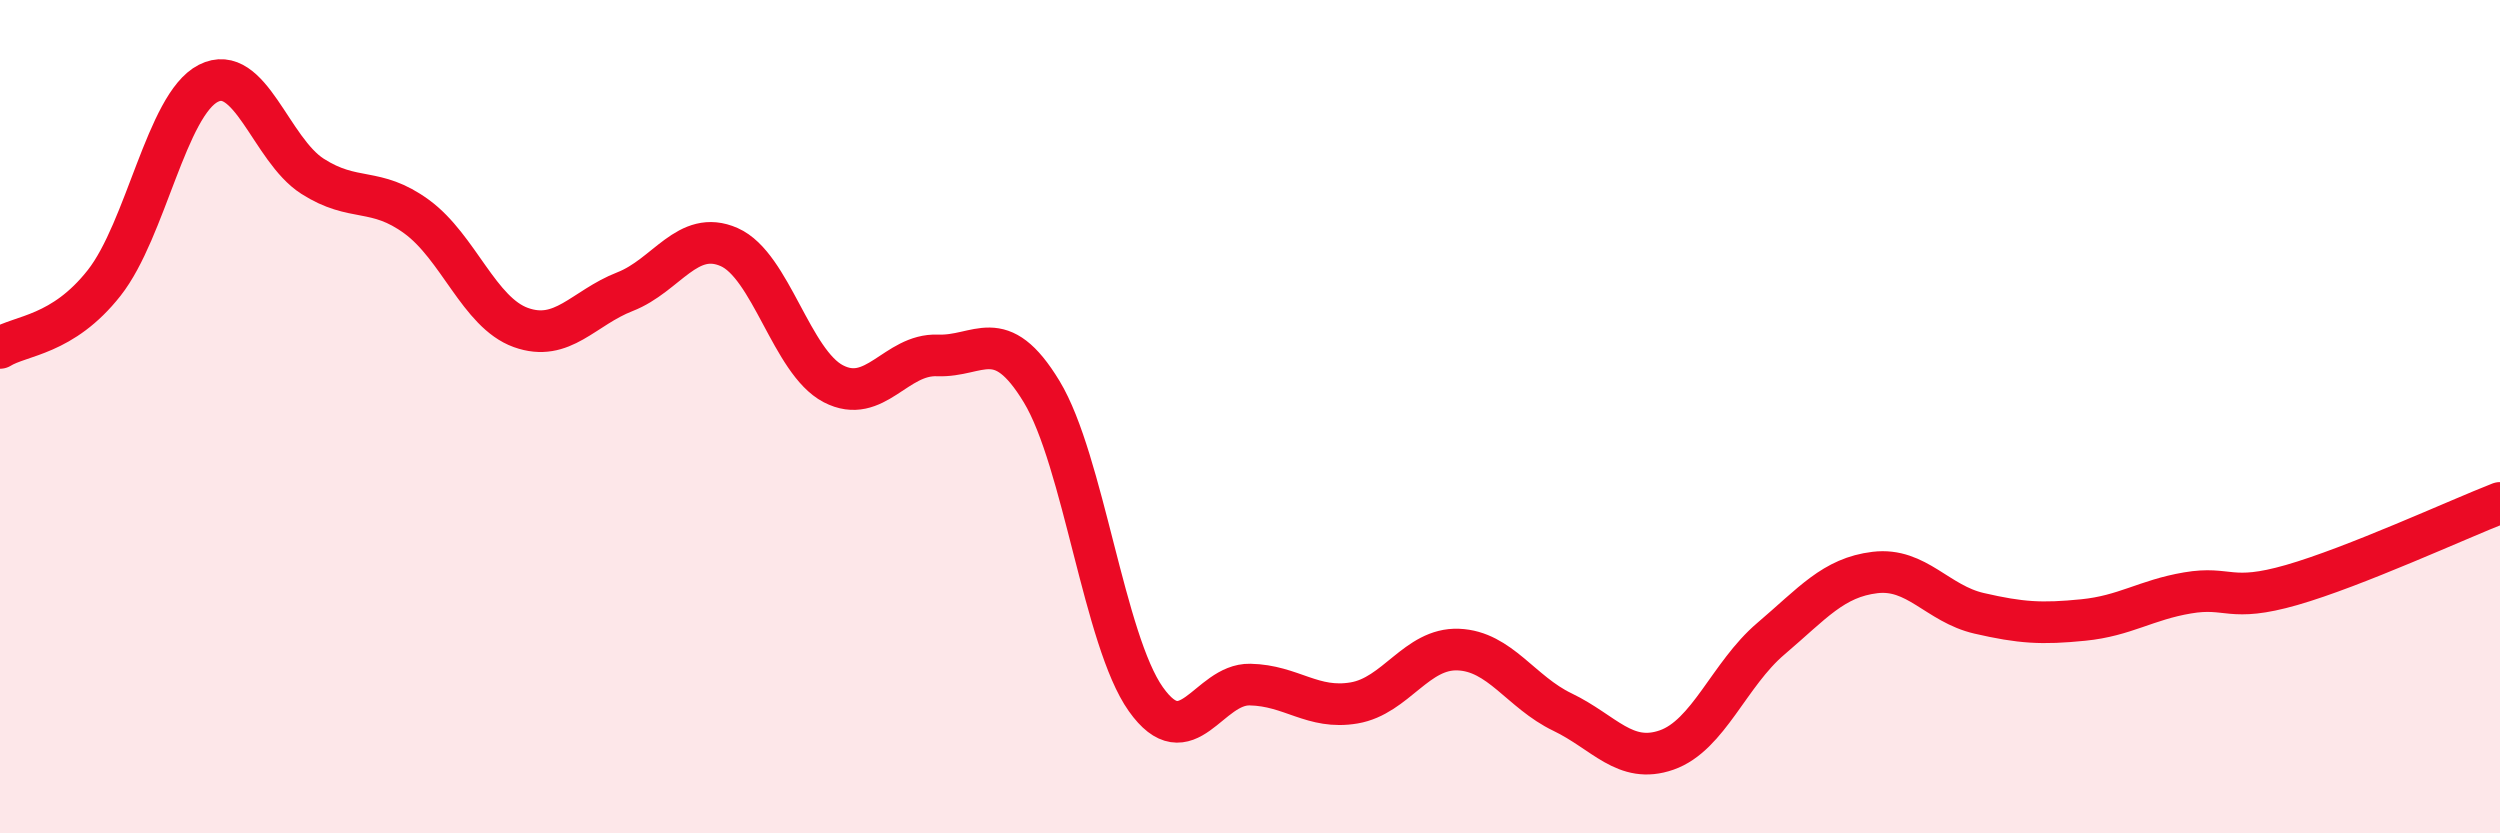
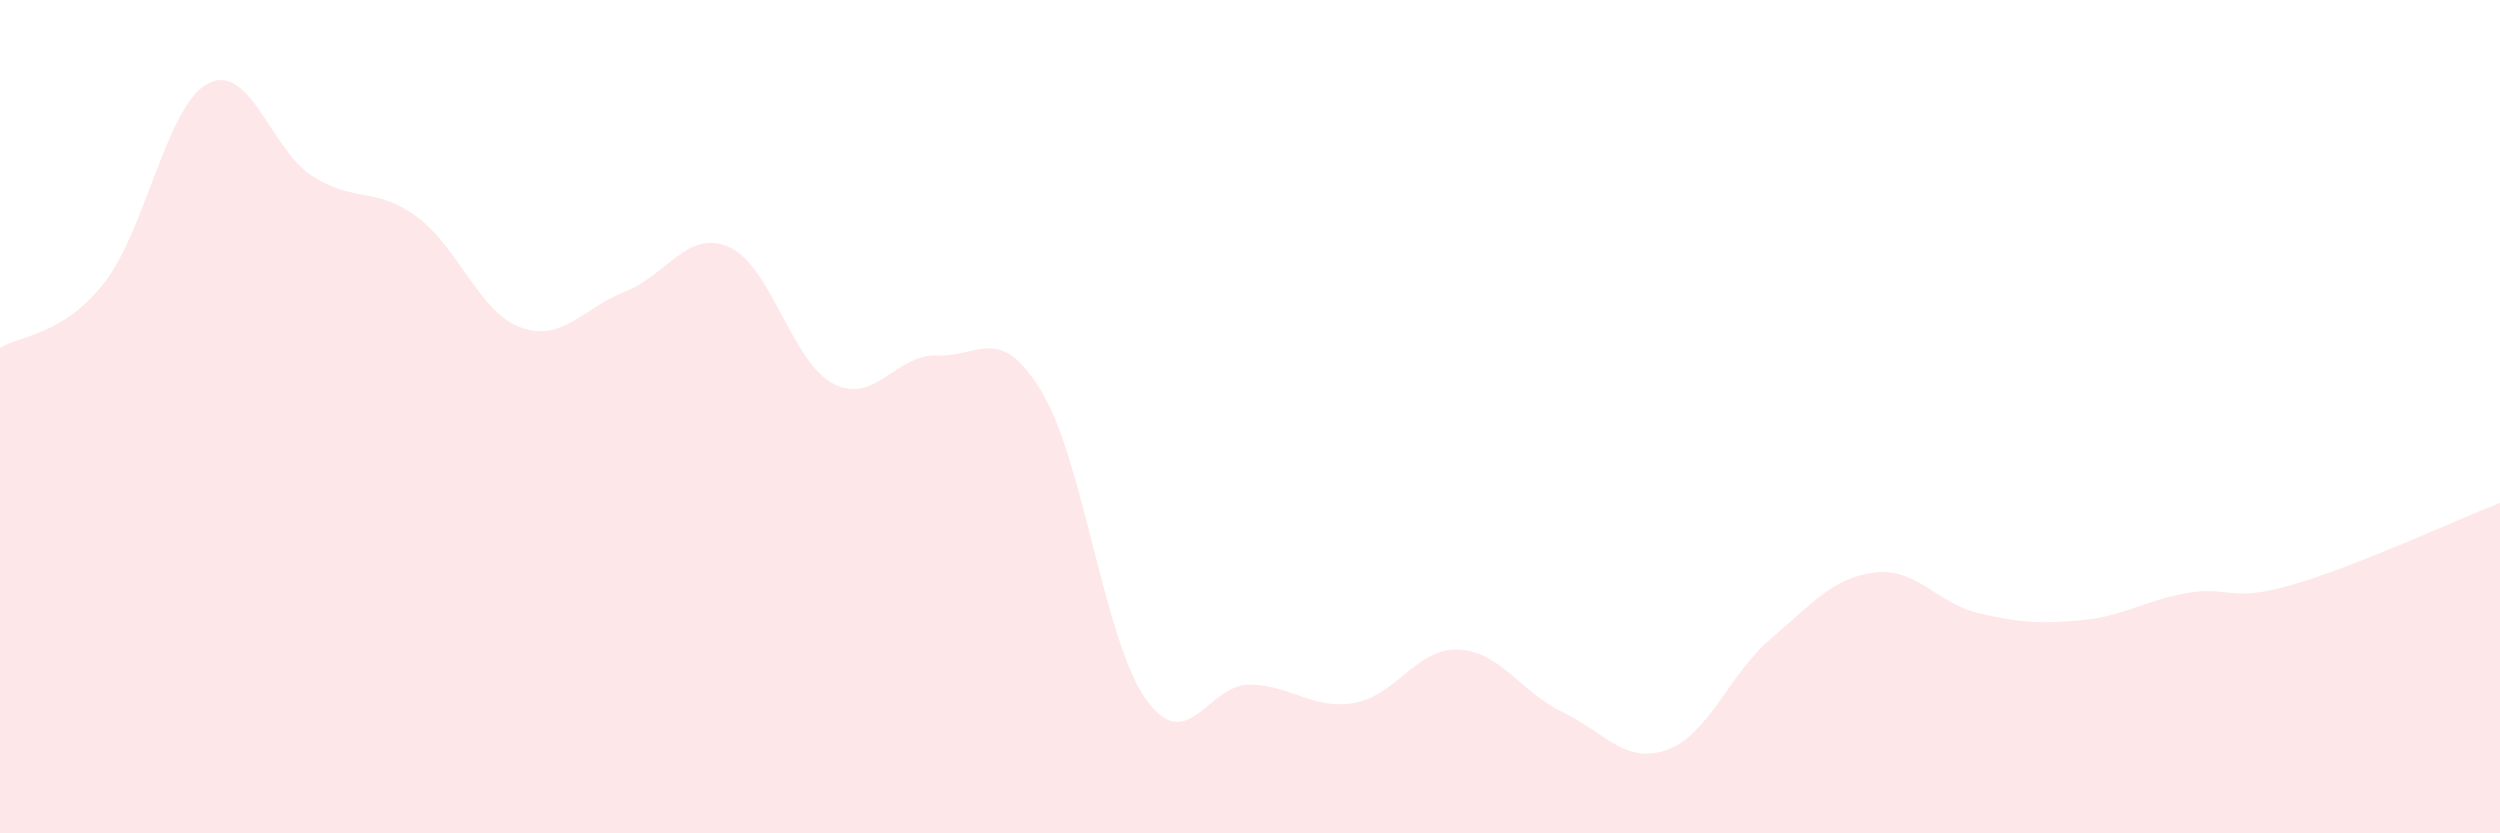
<svg xmlns="http://www.w3.org/2000/svg" width="60" height="20" viewBox="0 0 60 20">
  <path d="M 0,8.35 C 0.5,8.04 1.5,8.06 2.5,6.79 C 3.5,5.52 4,2.51 5,2 C 6,1.49 6.5,3.59 7.5,4.23 C 8.5,4.87 9,4.47 10,5.2 C 11,5.93 11.5,7.5 12.5,7.86 C 13.5,8.22 14,7.39 15,7 C 16,6.61 16.5,5.49 17.5,5.93 C 18.5,6.37 19,8.69 20,9.21 C 21,9.73 21.5,8.49 22.5,8.53 C 23.5,8.57 24,7.75 25,9.4 C 26,11.05 26.5,15.37 27.5,16.78 C 28.5,18.19 29,16.41 30,16.43 C 31,16.45 31.5,17.04 32.5,16.87 C 33.5,16.7 34,15.55 35,15.59 C 36,15.63 36.5,16.61 37.5,17.09 C 38.5,17.57 39,18.35 40,18 C 41,17.65 41.5,16.18 42.5,15.33 C 43.5,14.48 44,13.86 45,13.74 C 46,13.62 46.5,14.49 47.5,14.72 C 48.5,14.95 49,14.98 50,14.88 C 51,14.78 51.5,14.4 52.5,14.23 C 53.5,14.06 53.5,14.47 55,14.04 C 56.5,13.61 59,12.46 60,12.07L60 20L0 20Z" fill="#EB0A25" opacity="0.1" stroke-linecap="round" stroke-linejoin="round" />
-   <path d="M 0,8.35 C 0.5,8.04 1.5,8.06 2.5,6.79 C 3.5,5.52 4,2.51 5,2 C 6,1.49 6.5,3.59 7.5,4.23 C 8.5,4.87 9,4.47 10,5.2 C 11,5.93 11.5,7.5 12.5,7.86 C 13.5,8.22 14,7.39 15,7 C 16,6.61 16.5,5.49 17.5,5.93 C 18.5,6.37 19,8.69 20,9.21 C 21,9.73 21.5,8.49 22.5,8.53 C 23.5,8.57 24,7.75 25,9.4 C 26,11.05 26.5,15.37 27.5,16.78 C 28.5,18.19 29,16.41 30,16.43 C 31,16.45 31.5,17.04 32.5,16.87 C 33.5,16.7 34,15.55 35,15.59 C 36,15.63 36.5,16.61 37.5,17.09 C 38.5,17.57 39,18.35 40,18 C 41,17.65 41.5,16.18 42.5,15.33 C 43.5,14.48 44,13.86 45,13.74 C 46,13.62 46.5,14.49 47.5,14.72 C 48.5,14.95 49,14.98 50,14.88 C 51,14.78 51.5,14.4 52.5,14.23 C 53.5,14.06 53.5,14.47 55,14.04 C 56.5,13.61 59,12.46 60,12.07" stroke="#EB0A25" stroke-width="1" fill="none" stroke-linecap="round" stroke-linejoin="round" />
</svg>